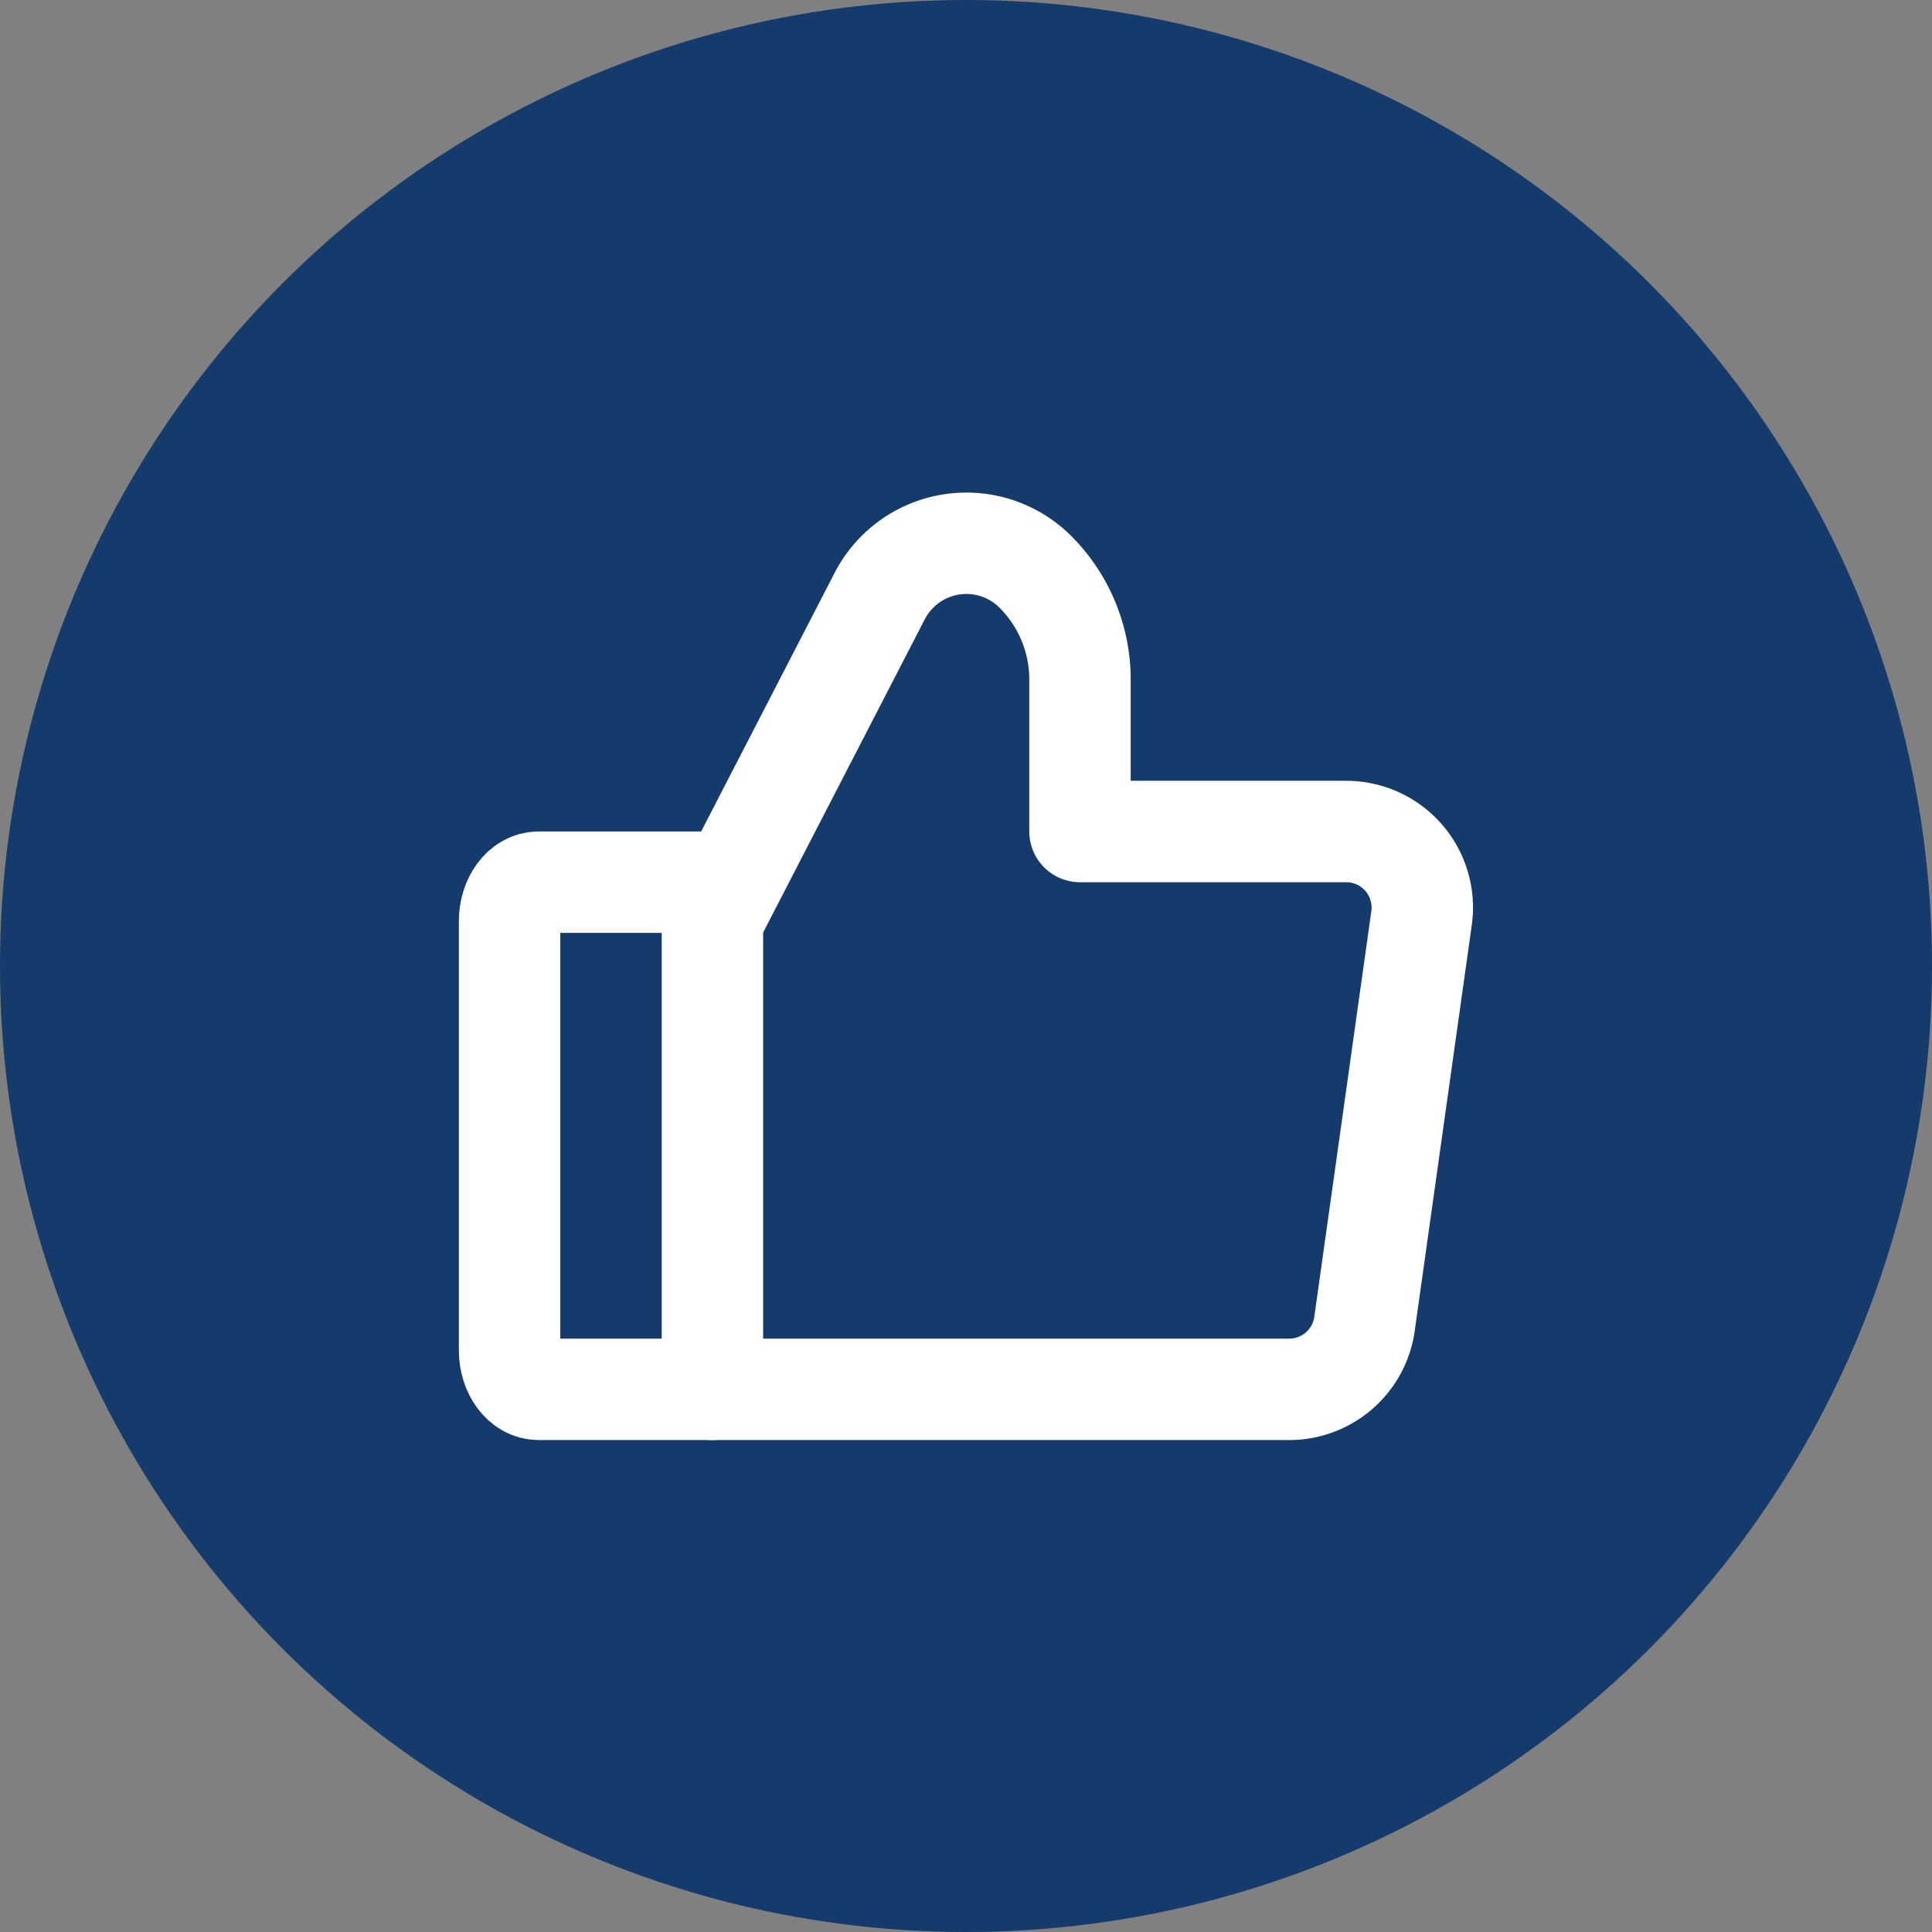
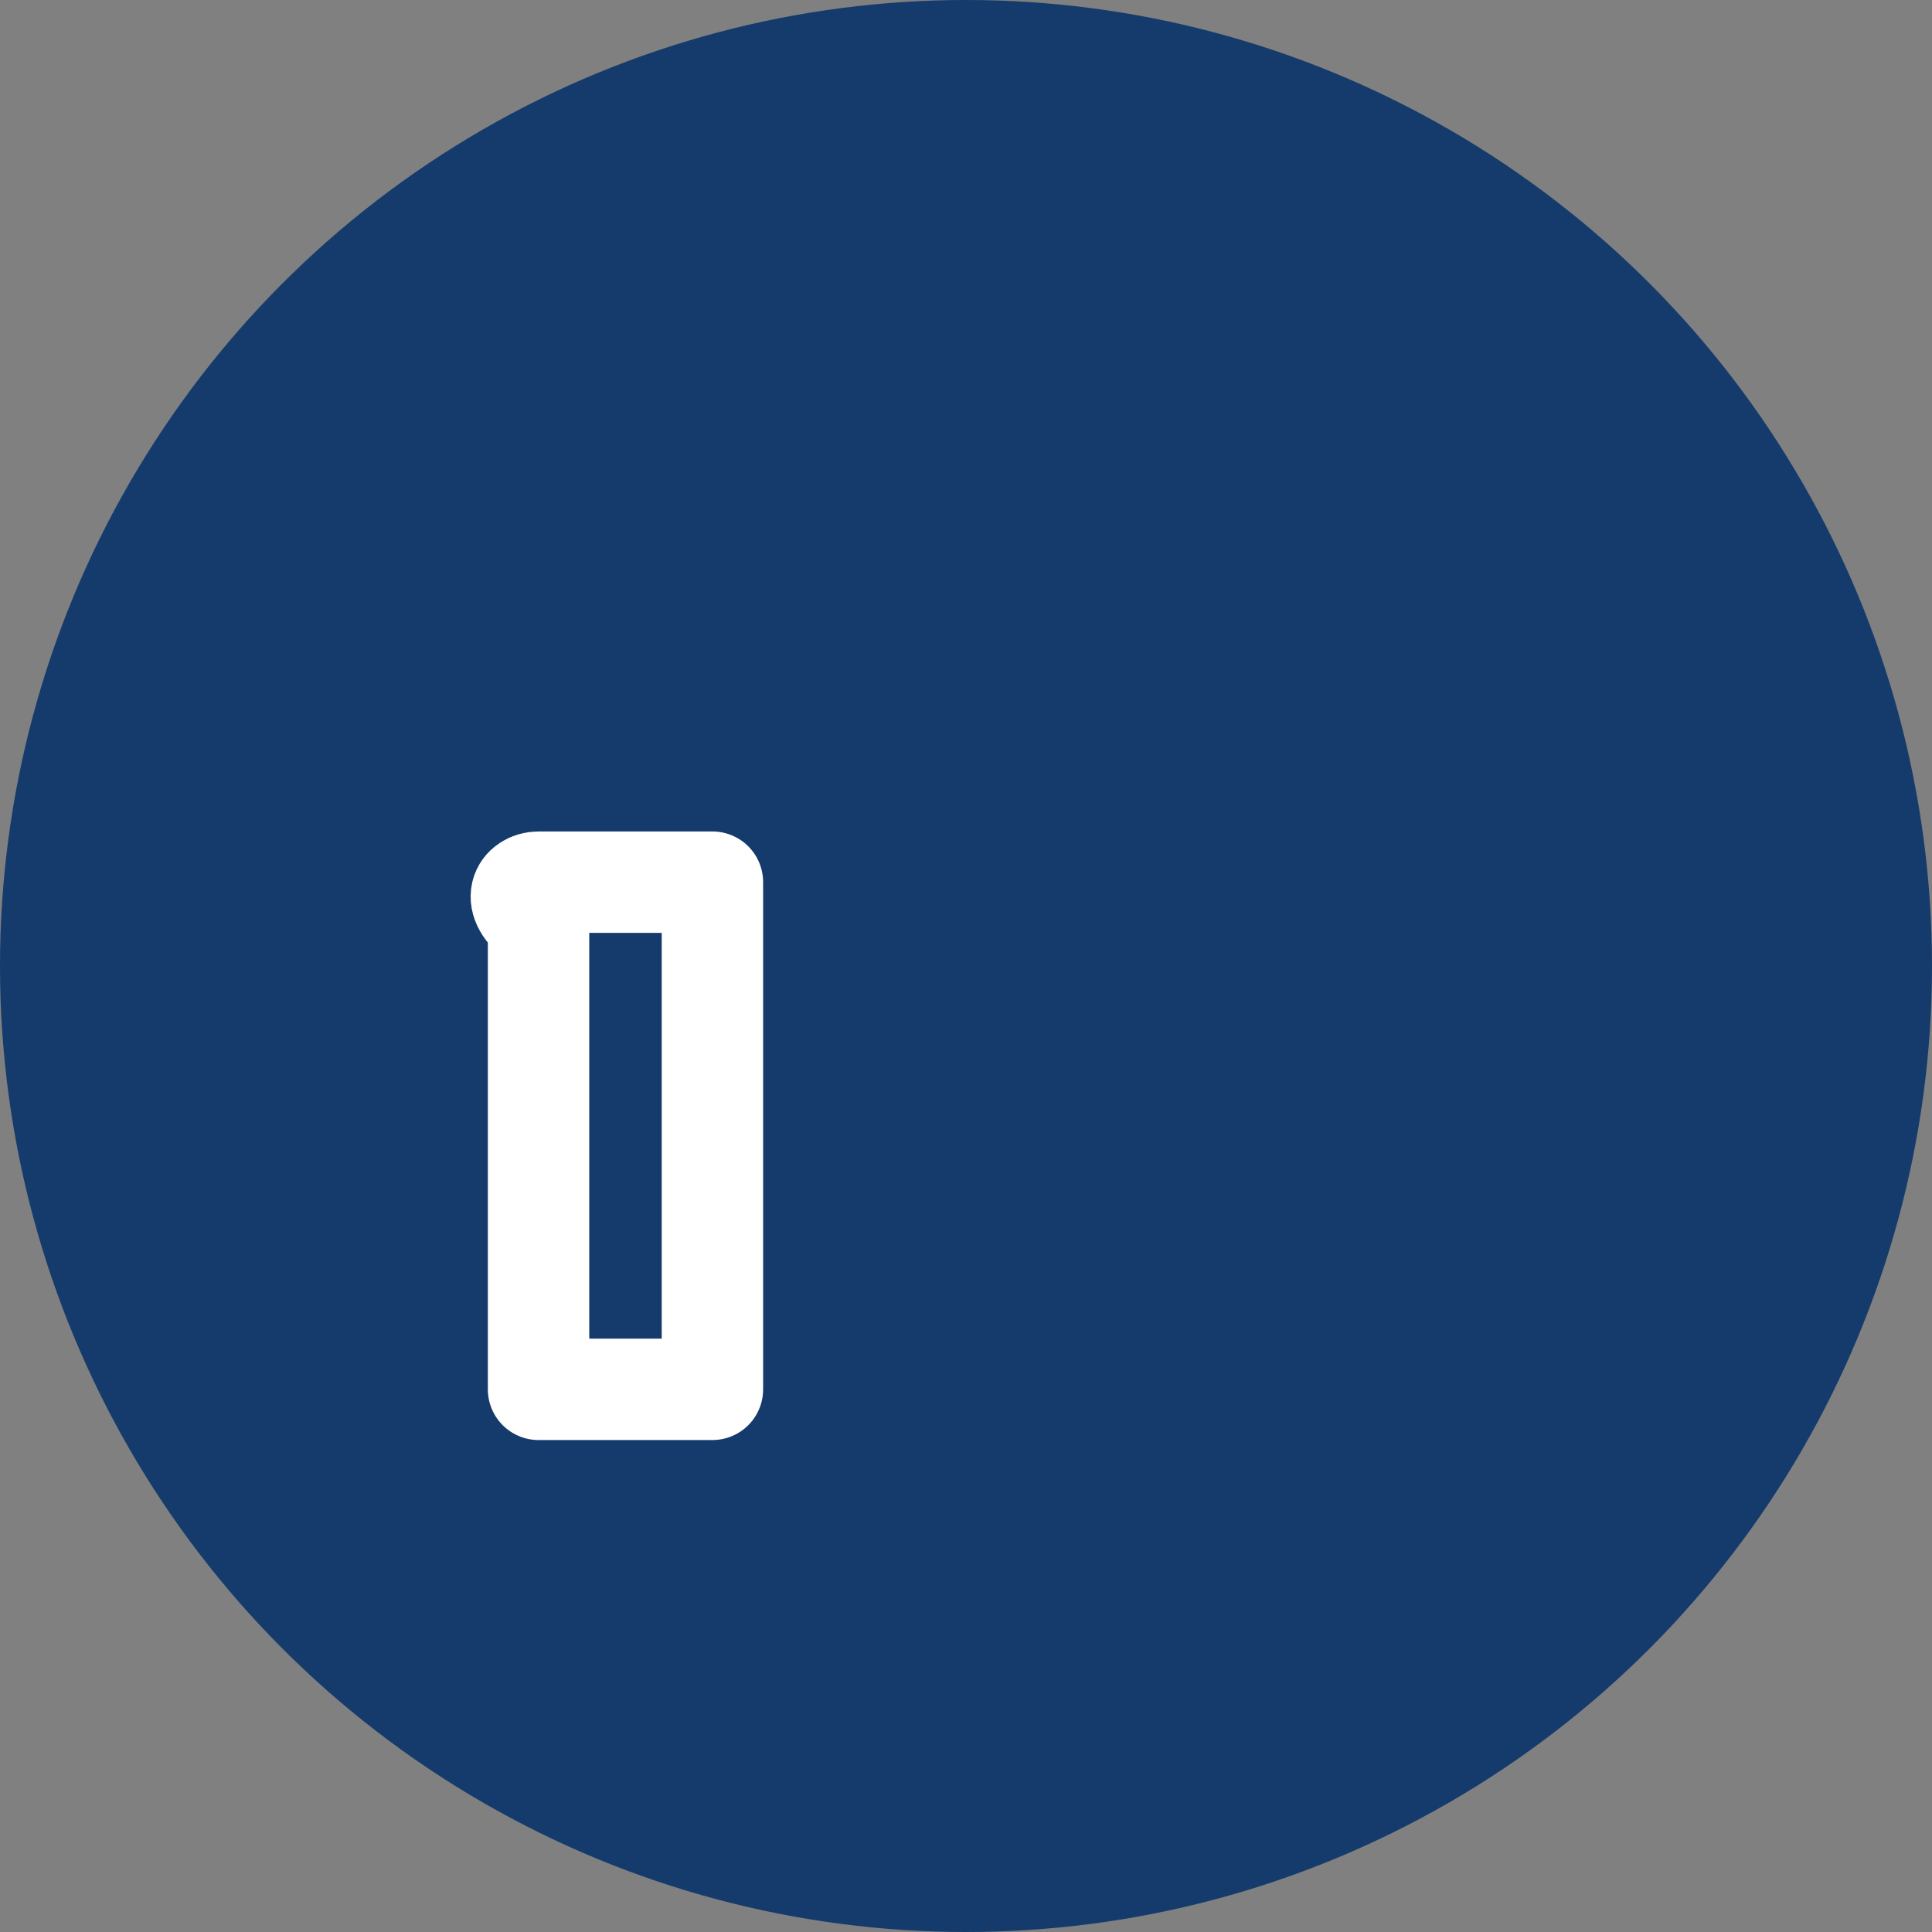
<svg xmlns="http://www.w3.org/2000/svg" width="80" height="80" viewBox="0 0 80 80">
  <rect x="0" y="0" width="80" height="80" fill="#808080" stroke="none" />
  <defs>
    <clipPath id="clip-path">
      <rect id="Rectangle_141" data-name="Rectangle 141" width="42" height="42" transform="translate(363 890)" fill="#fff" />
    </clipPath>
  </defs>
  <g id="Group_102" data-name="Group 102" transform="translate(-344 -871)">
    <circle id="Ellipse_58" data-name="Ellipse 58" cx="40" cy="40" r="40" transform="translate(344 871)" fill="#143b6b" />
    <g id="Mask_Group_64" data-name="Mask Group 64" clip-path="url(#clip-path)">
      <g id="Icons" transform="translate(363 890.731)">
        <g id="Group" transform="translate(-4.199 -4.199)">
          <g id="Shape" transform="translate(6.299 6.96)">
-             <path id="Path_239" data-name="Path 239" d="M1.2,14.037H8.4v21H1.2c-.663,0-1.2-.723-1.2-1.615V15.652C0,14.76.537,14.037,1.2,14.037Z" fill="none" stroke="#fff" stroke-linecap="round" stroke-linejoin="round" stroke-width="4.199" fill-rule="evenodd" />
-             <path id="Path_240" data-name="Path 240" d="M8.4,15.612,15.327,2.189a4.041,4.041,0,0,1,6.448-1h0A6.3,6.3,0,0,1,23.62,5.639v6.3H34.645a3.15,3.15,0,0,1,3.125,3.54l-2.362,16.8a3.149,3.149,0,0,1-3.125,2.759H8.4" fill="none" stroke="#fff" stroke-linecap="round" stroke-linejoin="round" stroke-width="4.199" fill-rule="evenodd" />
+             <path id="Path_239" data-name="Path 239" d="M1.2,14.037H8.4v21H1.2V15.652C0,14.76.537,14.037,1.2,14.037Z" fill="none" stroke="#fff" stroke-linecap="round" stroke-linejoin="round" stroke-width="4.199" fill-rule="evenodd" />
          </g>
        </g>
      </g>
    </g>
  </g>
</svg>